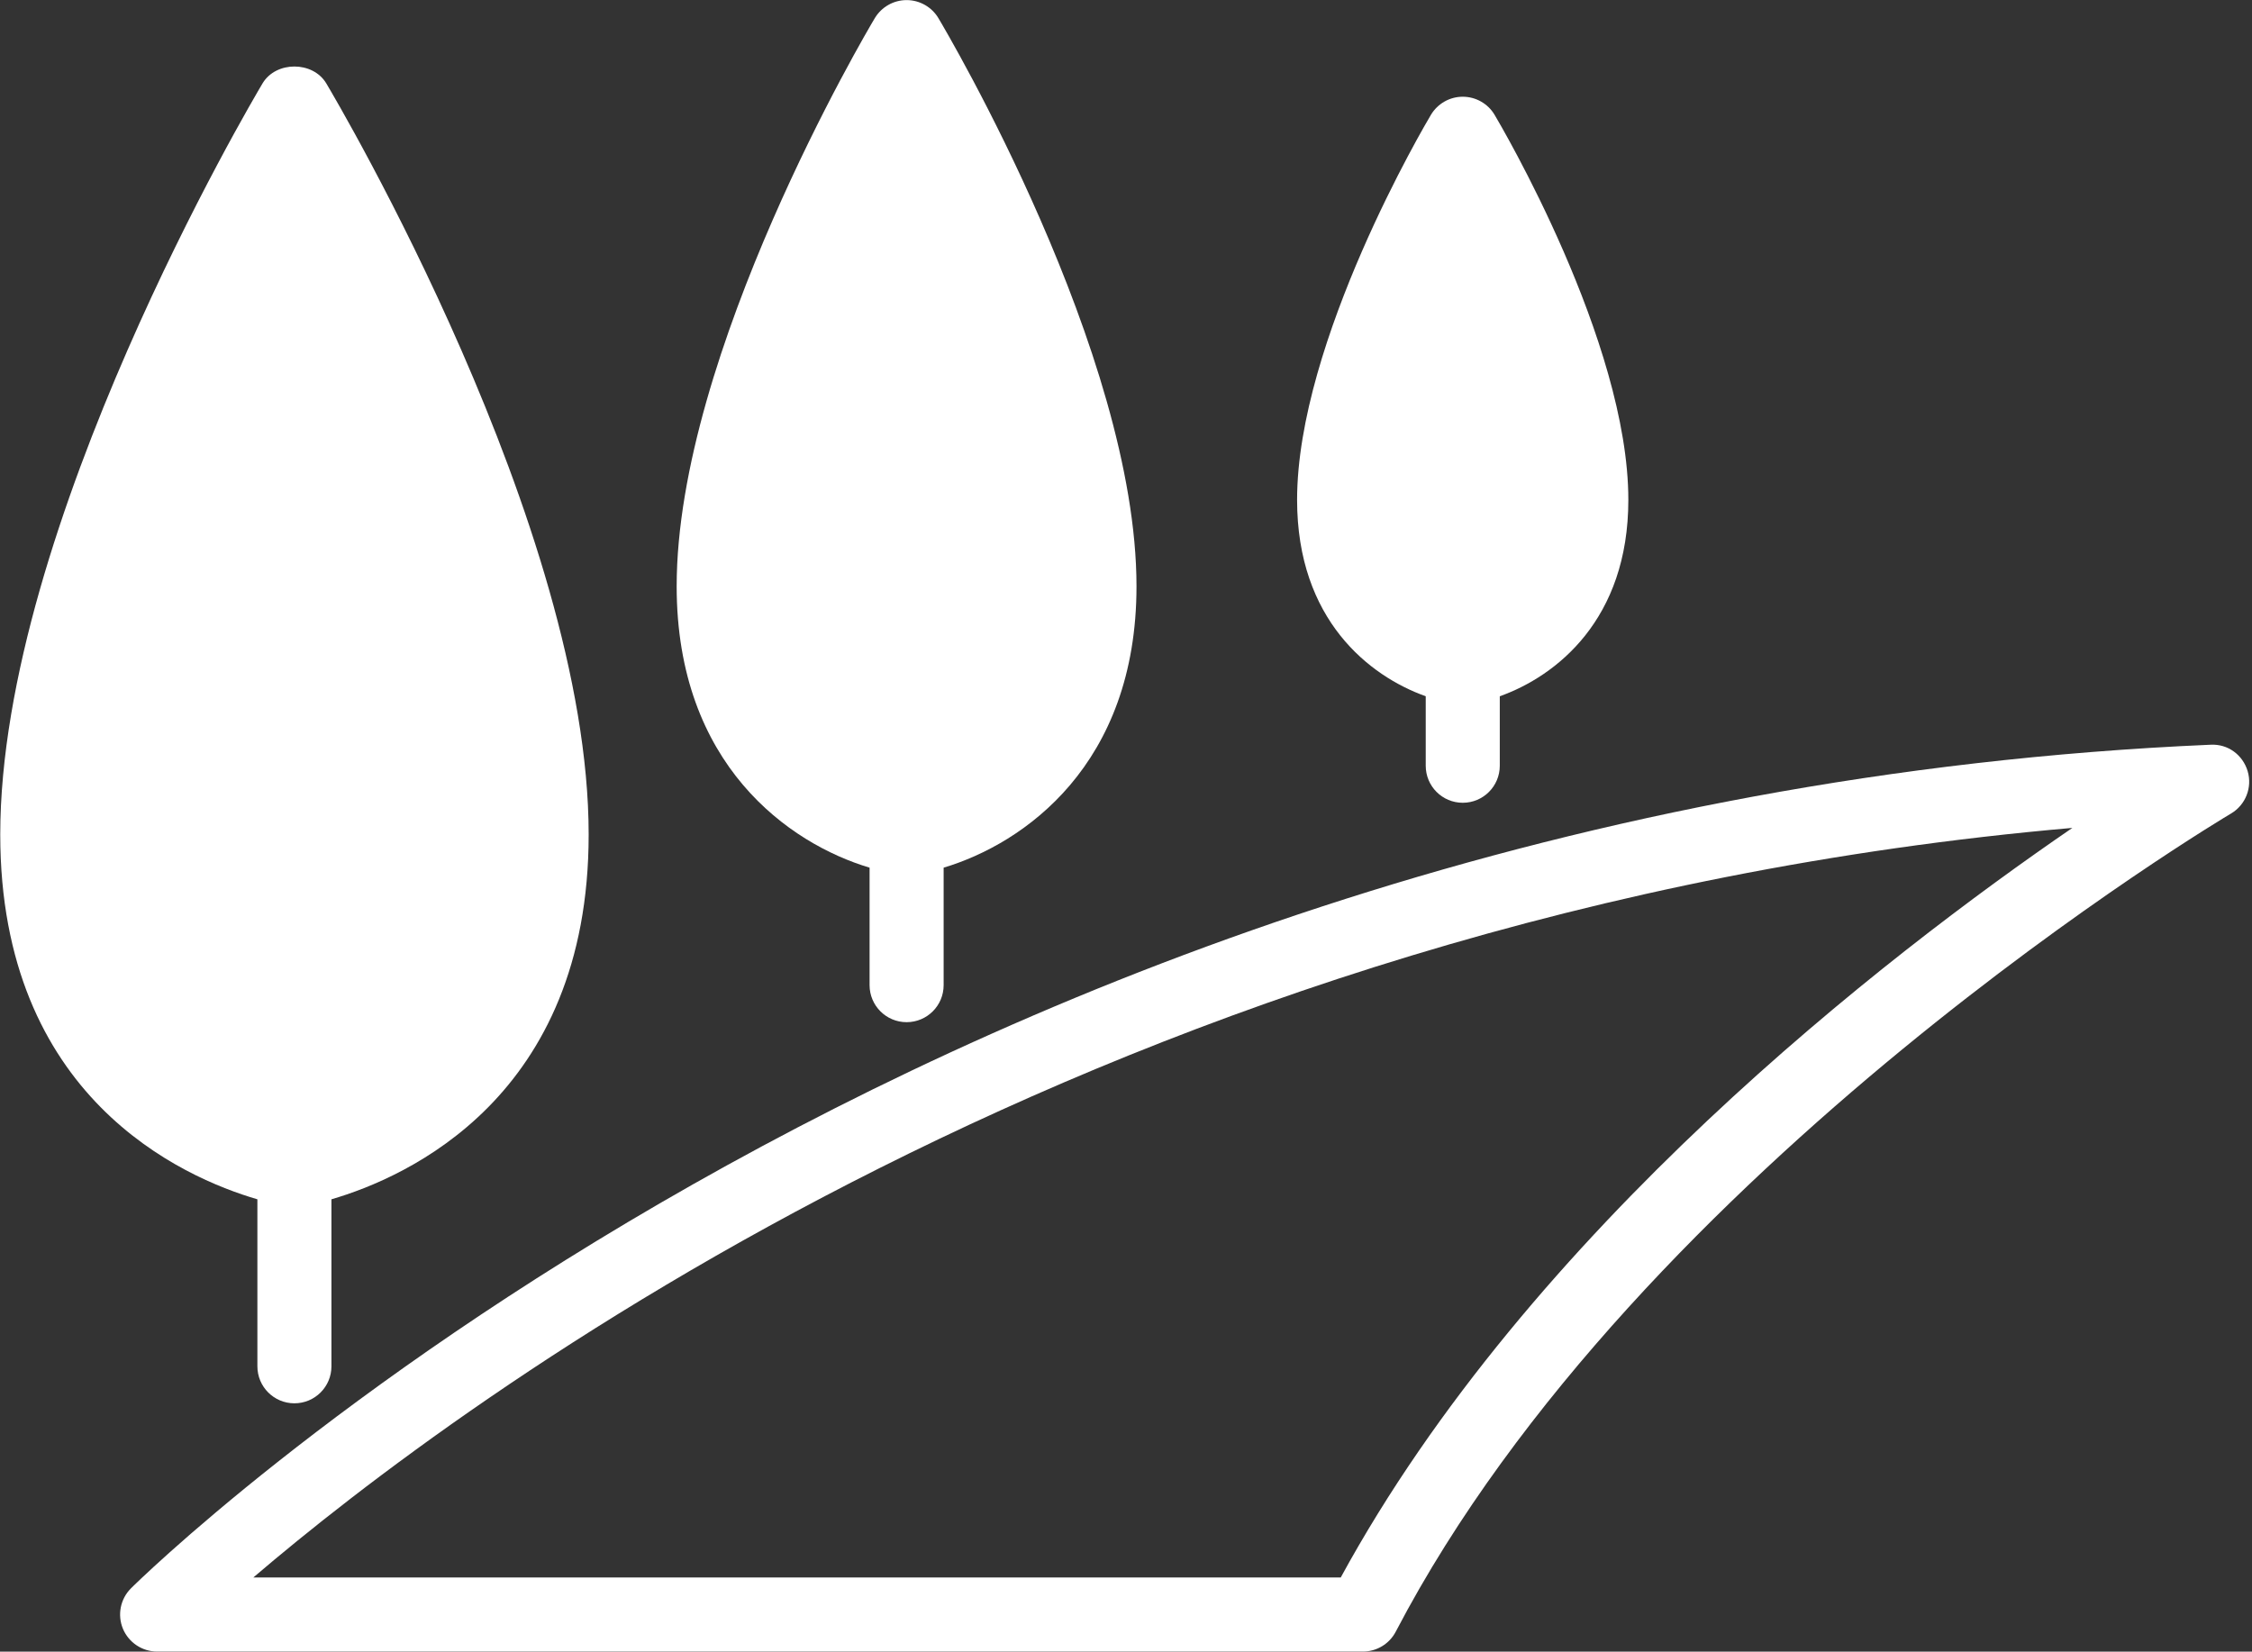
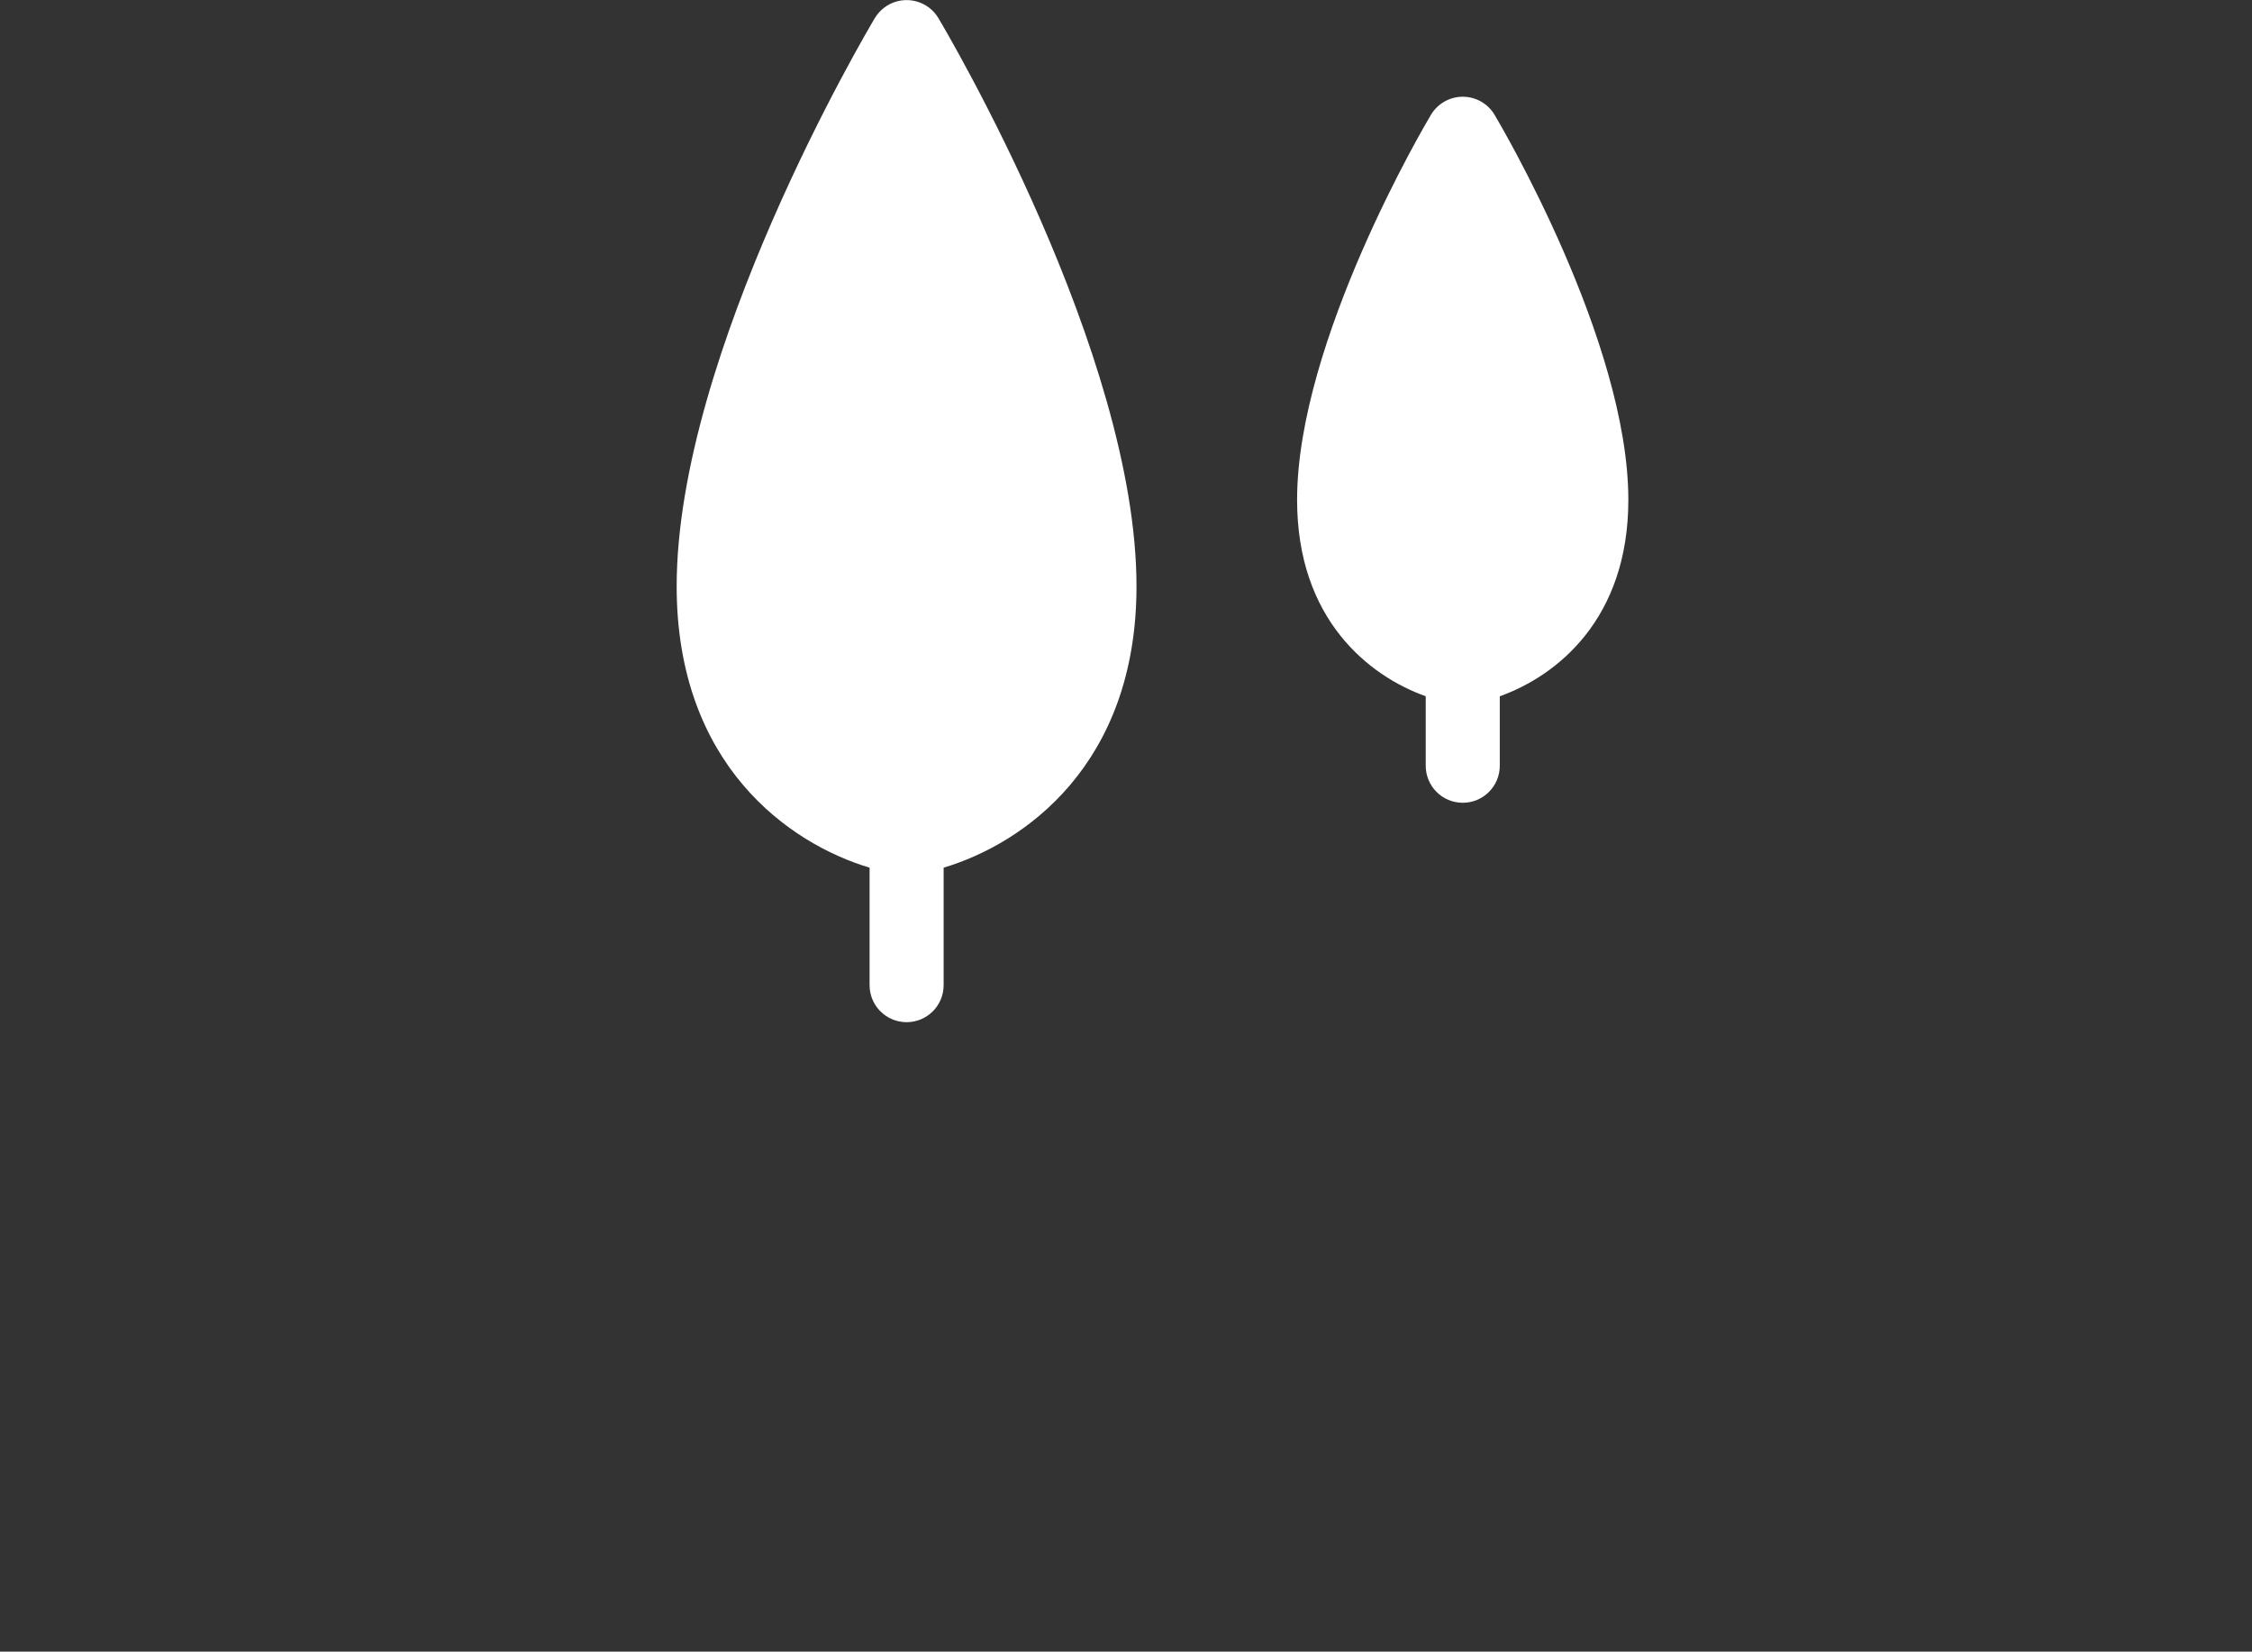
<svg xmlns="http://www.w3.org/2000/svg" fill="#000000" height="322.2" preserveAspectRatio="xMidYMid meet" version="1" viewBox="36.6 94.9 439.3 322.2" width="439.3" zoomAndPan="magnify">
  <rect x="36.6" y="94.9" width="439.3" height="322.2" fill="#333333" stroke="none" />
  <g fill="#ffffff" id="change1_1">
-     <path d="M 86.809 361.434 C 86.809 365.426 90.039 368.656 94.031 368.656 C 98.023 368.656 101.254 365.426 101.254 361.434 L 101.254 328.859 C 115.93 324.574 151.43 308.926 151.43 257.699 C 151.43 197.734 102.324 114.656 100.238 111.152 C 97.613 106.781 90.449 106.781 87.824 111.152 C 85.738 114.656 36.648 197.734 36.648 257.699 C 36.648 308.926 72.137 324.574 86.809 328.859 L 86.809 361.434" fill="inherit" />
    <path d="M 314.719 230.727 L 314.719 244.281 C 314.719 248.273 317.949 251.504 321.941 251.504 C 325.934 251.504 329.164 248.273 329.164 244.281 L 329.164 230.727 C 340.156 226.805 354.242 215.805 354.242 192.414 C 354.242 161.453 329.203 119.078 328.148 117.297 C 326.852 115.109 324.48 113.77 321.941 113.77 C 319.402 113.77 317.047 115.109 315.734 117.297 C 314.676 119.078 289.625 161.445 289.625 192.414 C 289.625 215.805 303.723 226.805 314.719 230.727" fill="inherit" />
    <path d="M 206.23 264.164 L 206.23 287.082 C 206.23 291.074 209.461 294.305 213.453 294.305 C 217.445 294.305 220.676 291.074 220.676 287.082 L 220.676 264.164 C 236.336 259.48 258.297 244.102 258.297 209.281 C 258.297 163.812 221.238 101.09 219.66 98.445 C 218.359 96.258 215.992 94.918 213.453 94.918 C 210.914 94.918 208.559 96.258 207.246 98.445 C 205.664 101.09 168.598 163.812 168.598 209.281 C 168.598 244.102 190.566 259.48 206.23 264.164" fill="inherit" />
-     <path d="M 298.137 402.637 L 86.012 402.637 C 126.227 368.254 253.406 272.727 440.859 256.406 C 404.41 281.383 335.035 334.941 298.137 402.637 Z M 475.055 245.344 C 474.105 242.176 471.23 239.996 467.816 240.18 C 217.703 250.992 63.652 403.23 62.129 404.77 C 60.07 406.84 59.465 409.945 60.578 412.633 C 61.707 415.324 64.332 417.082 67.25 417.082 L 302.469 417.082 C 305.16 417.082 307.629 415.586 308.871 413.203 C 356.336 322.352 470.637 254.293 471.793 253.613 C 474.645 251.938 475.996 248.523 475.055 245.344" fill="inherit" />
  </g>
</svg>